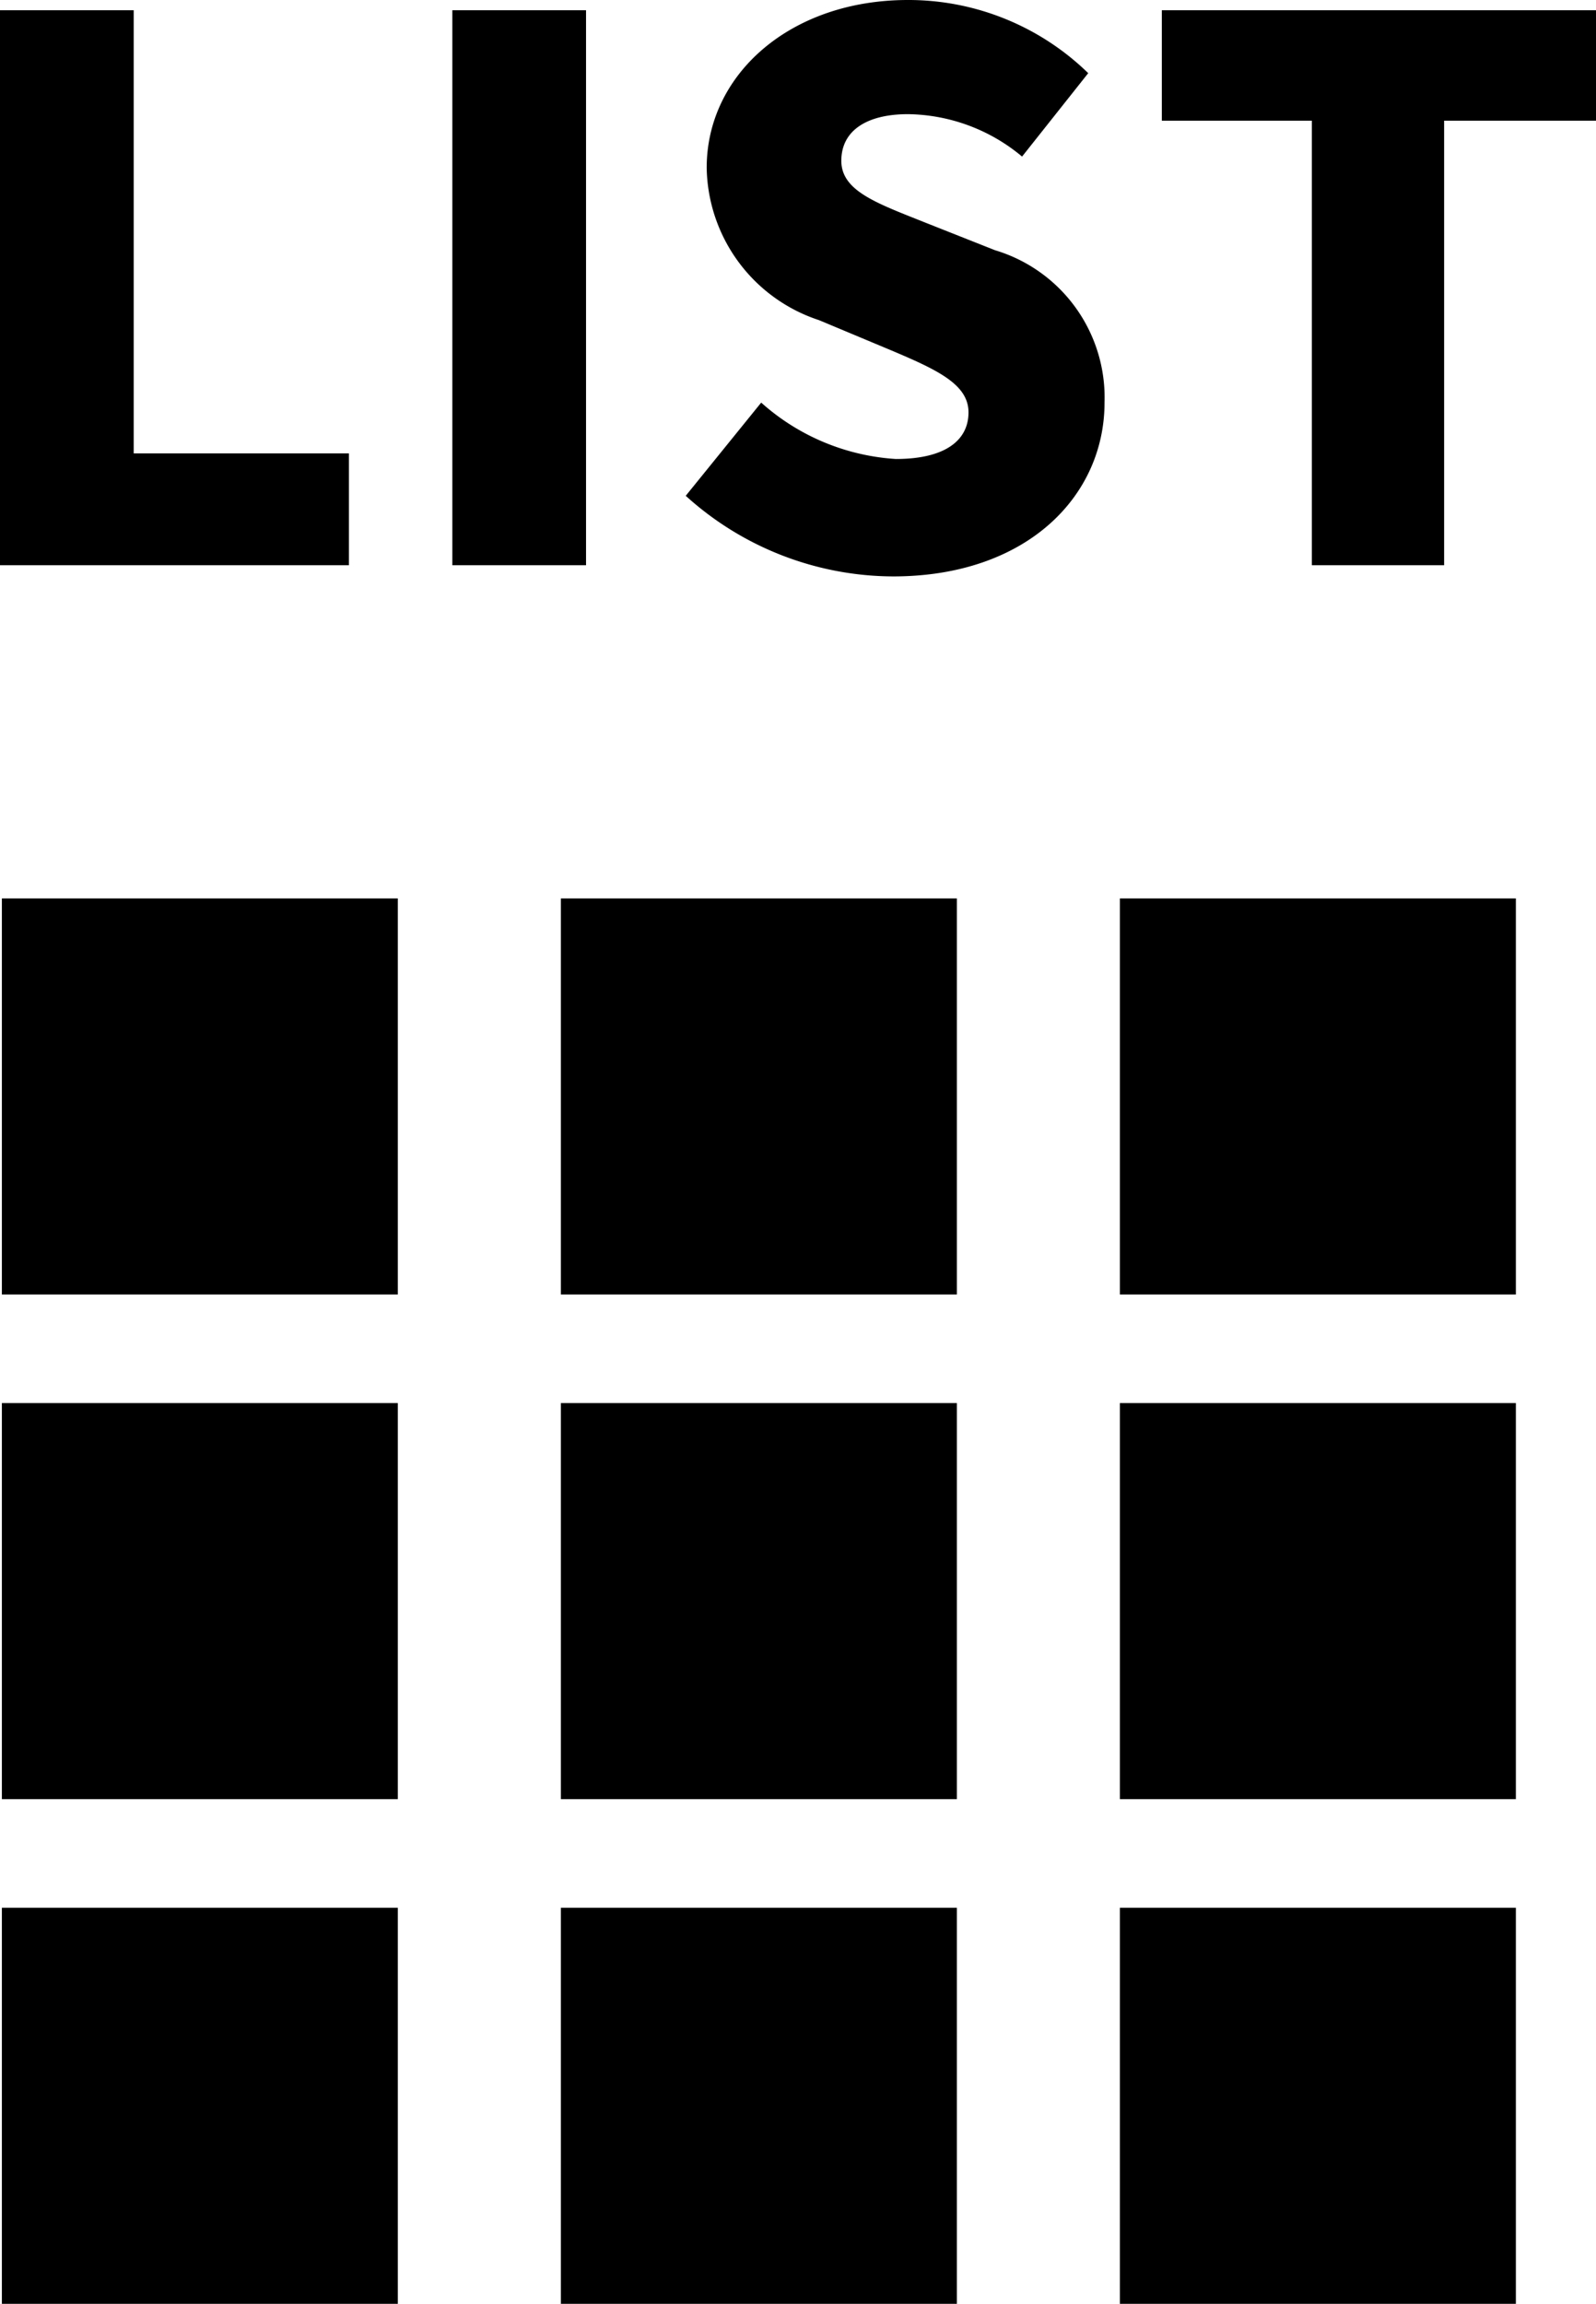
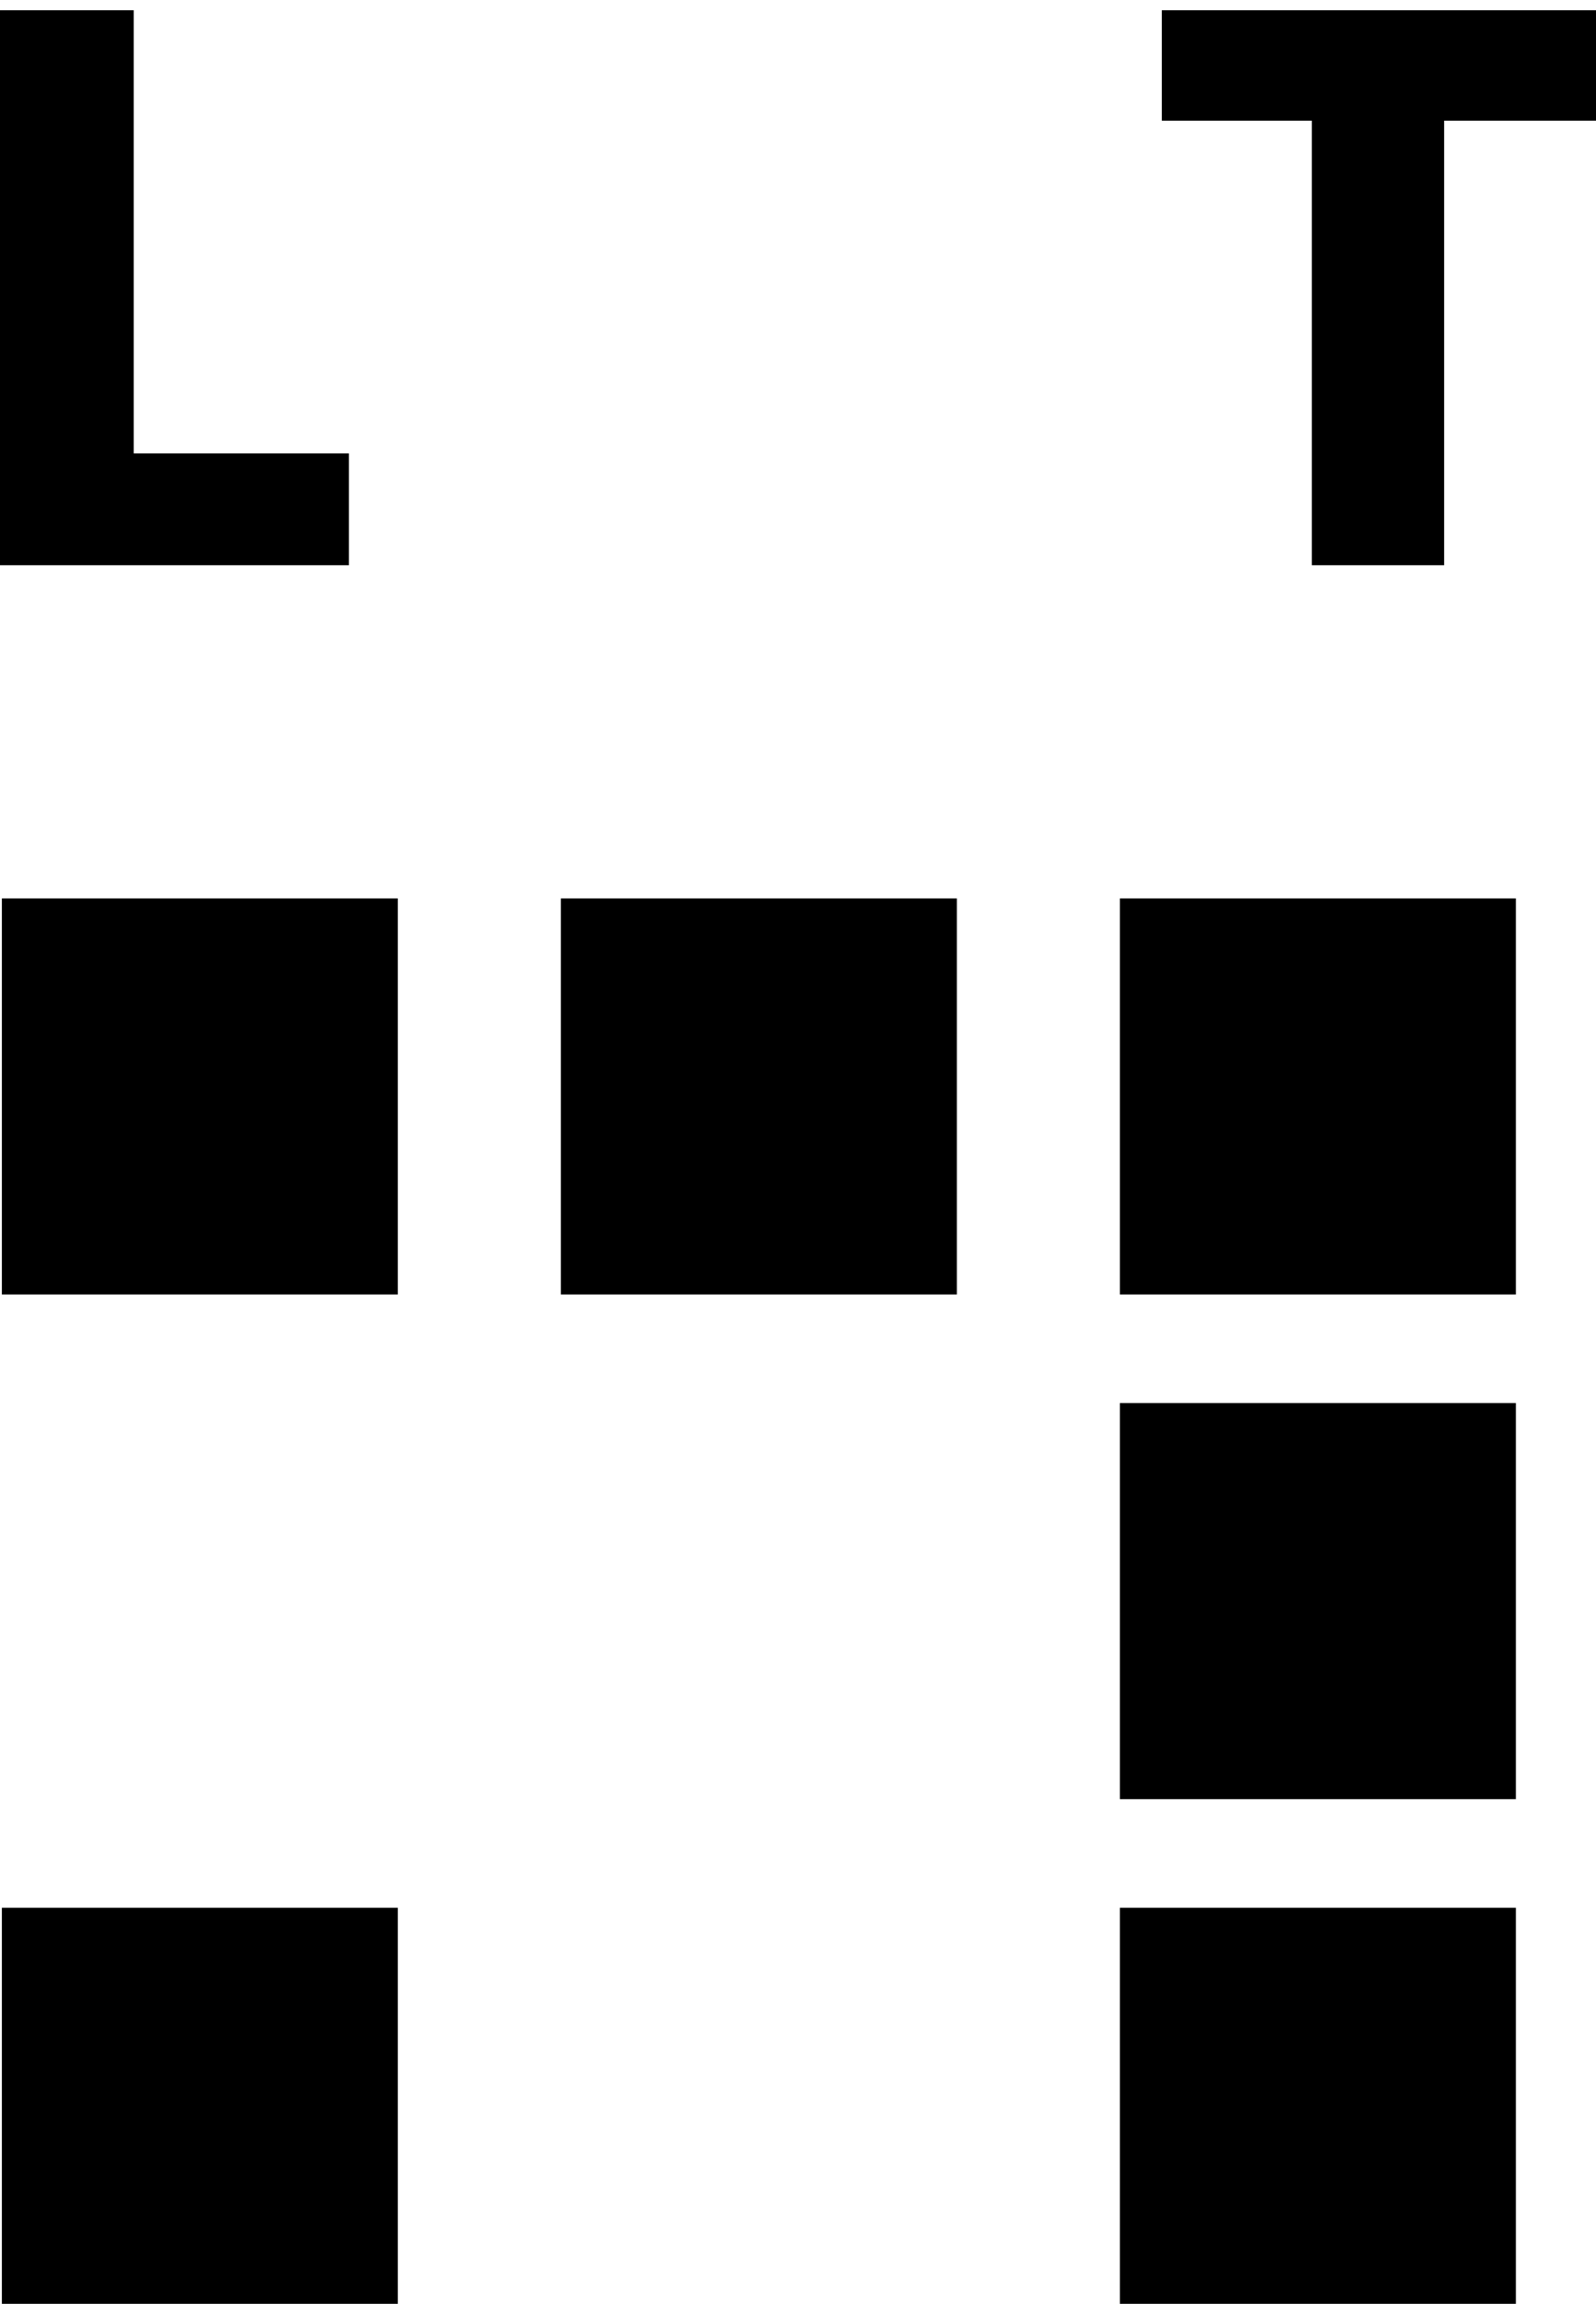
<svg xmlns="http://www.w3.org/2000/svg" width="34.26" height="49.44" viewBox="0 0 34.26 49.44">
  <title>pager_list</title>
  <g id="レイヤー_2" data-name="レイヤー 2">
    <g id="文字">
      <path d="M0,.22H2.87V9.73H7.49v2.4H0Z" />
-       <path d="M9.71.22h2.87V12.13H9.71Z" />
-       <path d="M14.72,10.64l1.62-2a4.78,4.78,0,0,0,2.89,1.21c1.06,0,1.56-.4,1.56-1s-.66-.91-1.68-1.34l-1.53-.64A3.5,3.5,0,0,1,15.17,3.6c0-2,1.79-3.6,4.32-3.6a5.53,5.53,0,0,1,3.87,1.57L21.94,3.36a3.89,3.89,0,0,0-2.45-.91c-.88,0-1.43.35-1.43,1s.76.91,1.81,1.33l1.49.59a3.3,3.3,0,0,1,2.35,3.27c0,2-1.66,3.73-4.54,3.73A6.66,6.66,0,0,1,14.72,10.64Z" />
+       <path d="M9.71.22V12.13H9.71Z" />
      <path d="M28.16,2.59H24.94V.22h9.32V2.59H31v9.54H28.16Z" />
      <rect x="0.04" y="19.28" width="8.5" height="8.5" />
      <rect x="12.04" y="19.28" width="8.5" height="8.5" />
      <rect x="24.04" y="19.28" width="8.5" height="8.5" />
-       <rect x="0.04" y="30.11" width="8.5" height="8.5" />
-       <rect x="12.04" y="30.11" width="8.5" height="8.5" />
      <rect x="24.04" y="30.11" width="8.5" height="8.5" />
      <rect x="0.04" y="40.94" width="8.5" height="8.5" />
-       <rect x="12.04" y="40.94" width="8.5" height="8.5" />
      <rect x="24.04" y="40.94" width="8.5" height="8.5" />
    </g>
  </g>
</svg>